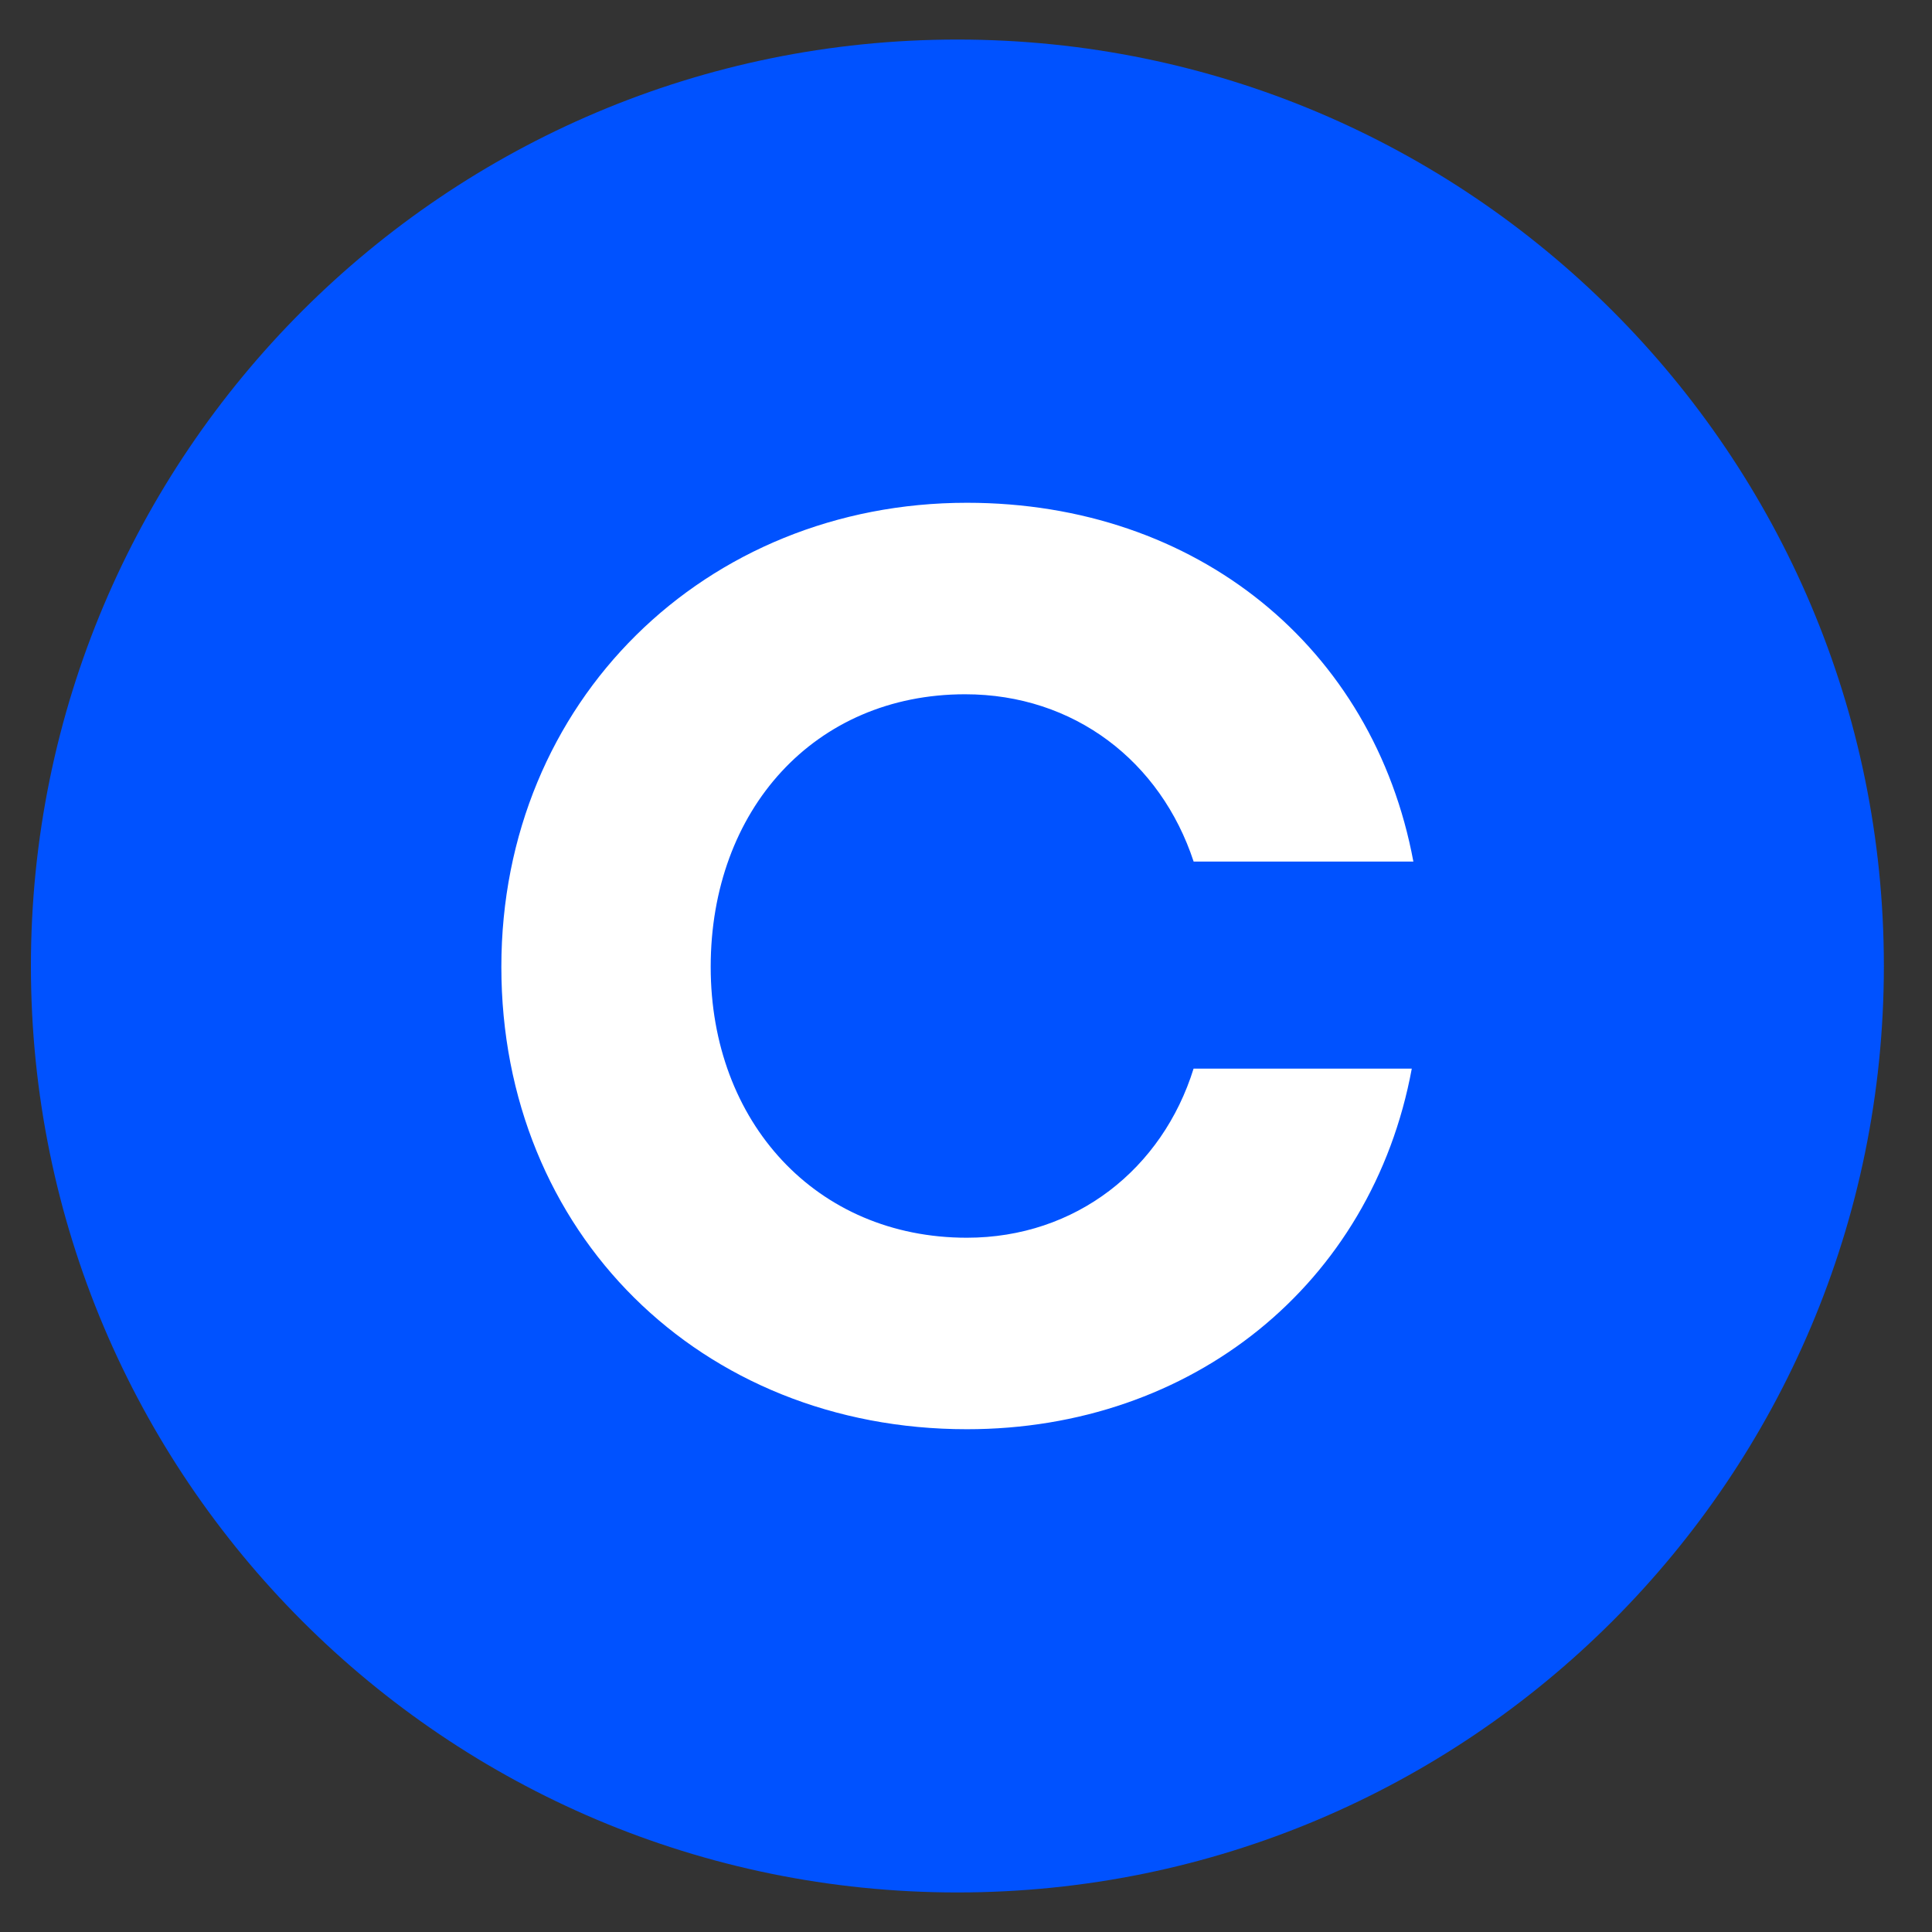
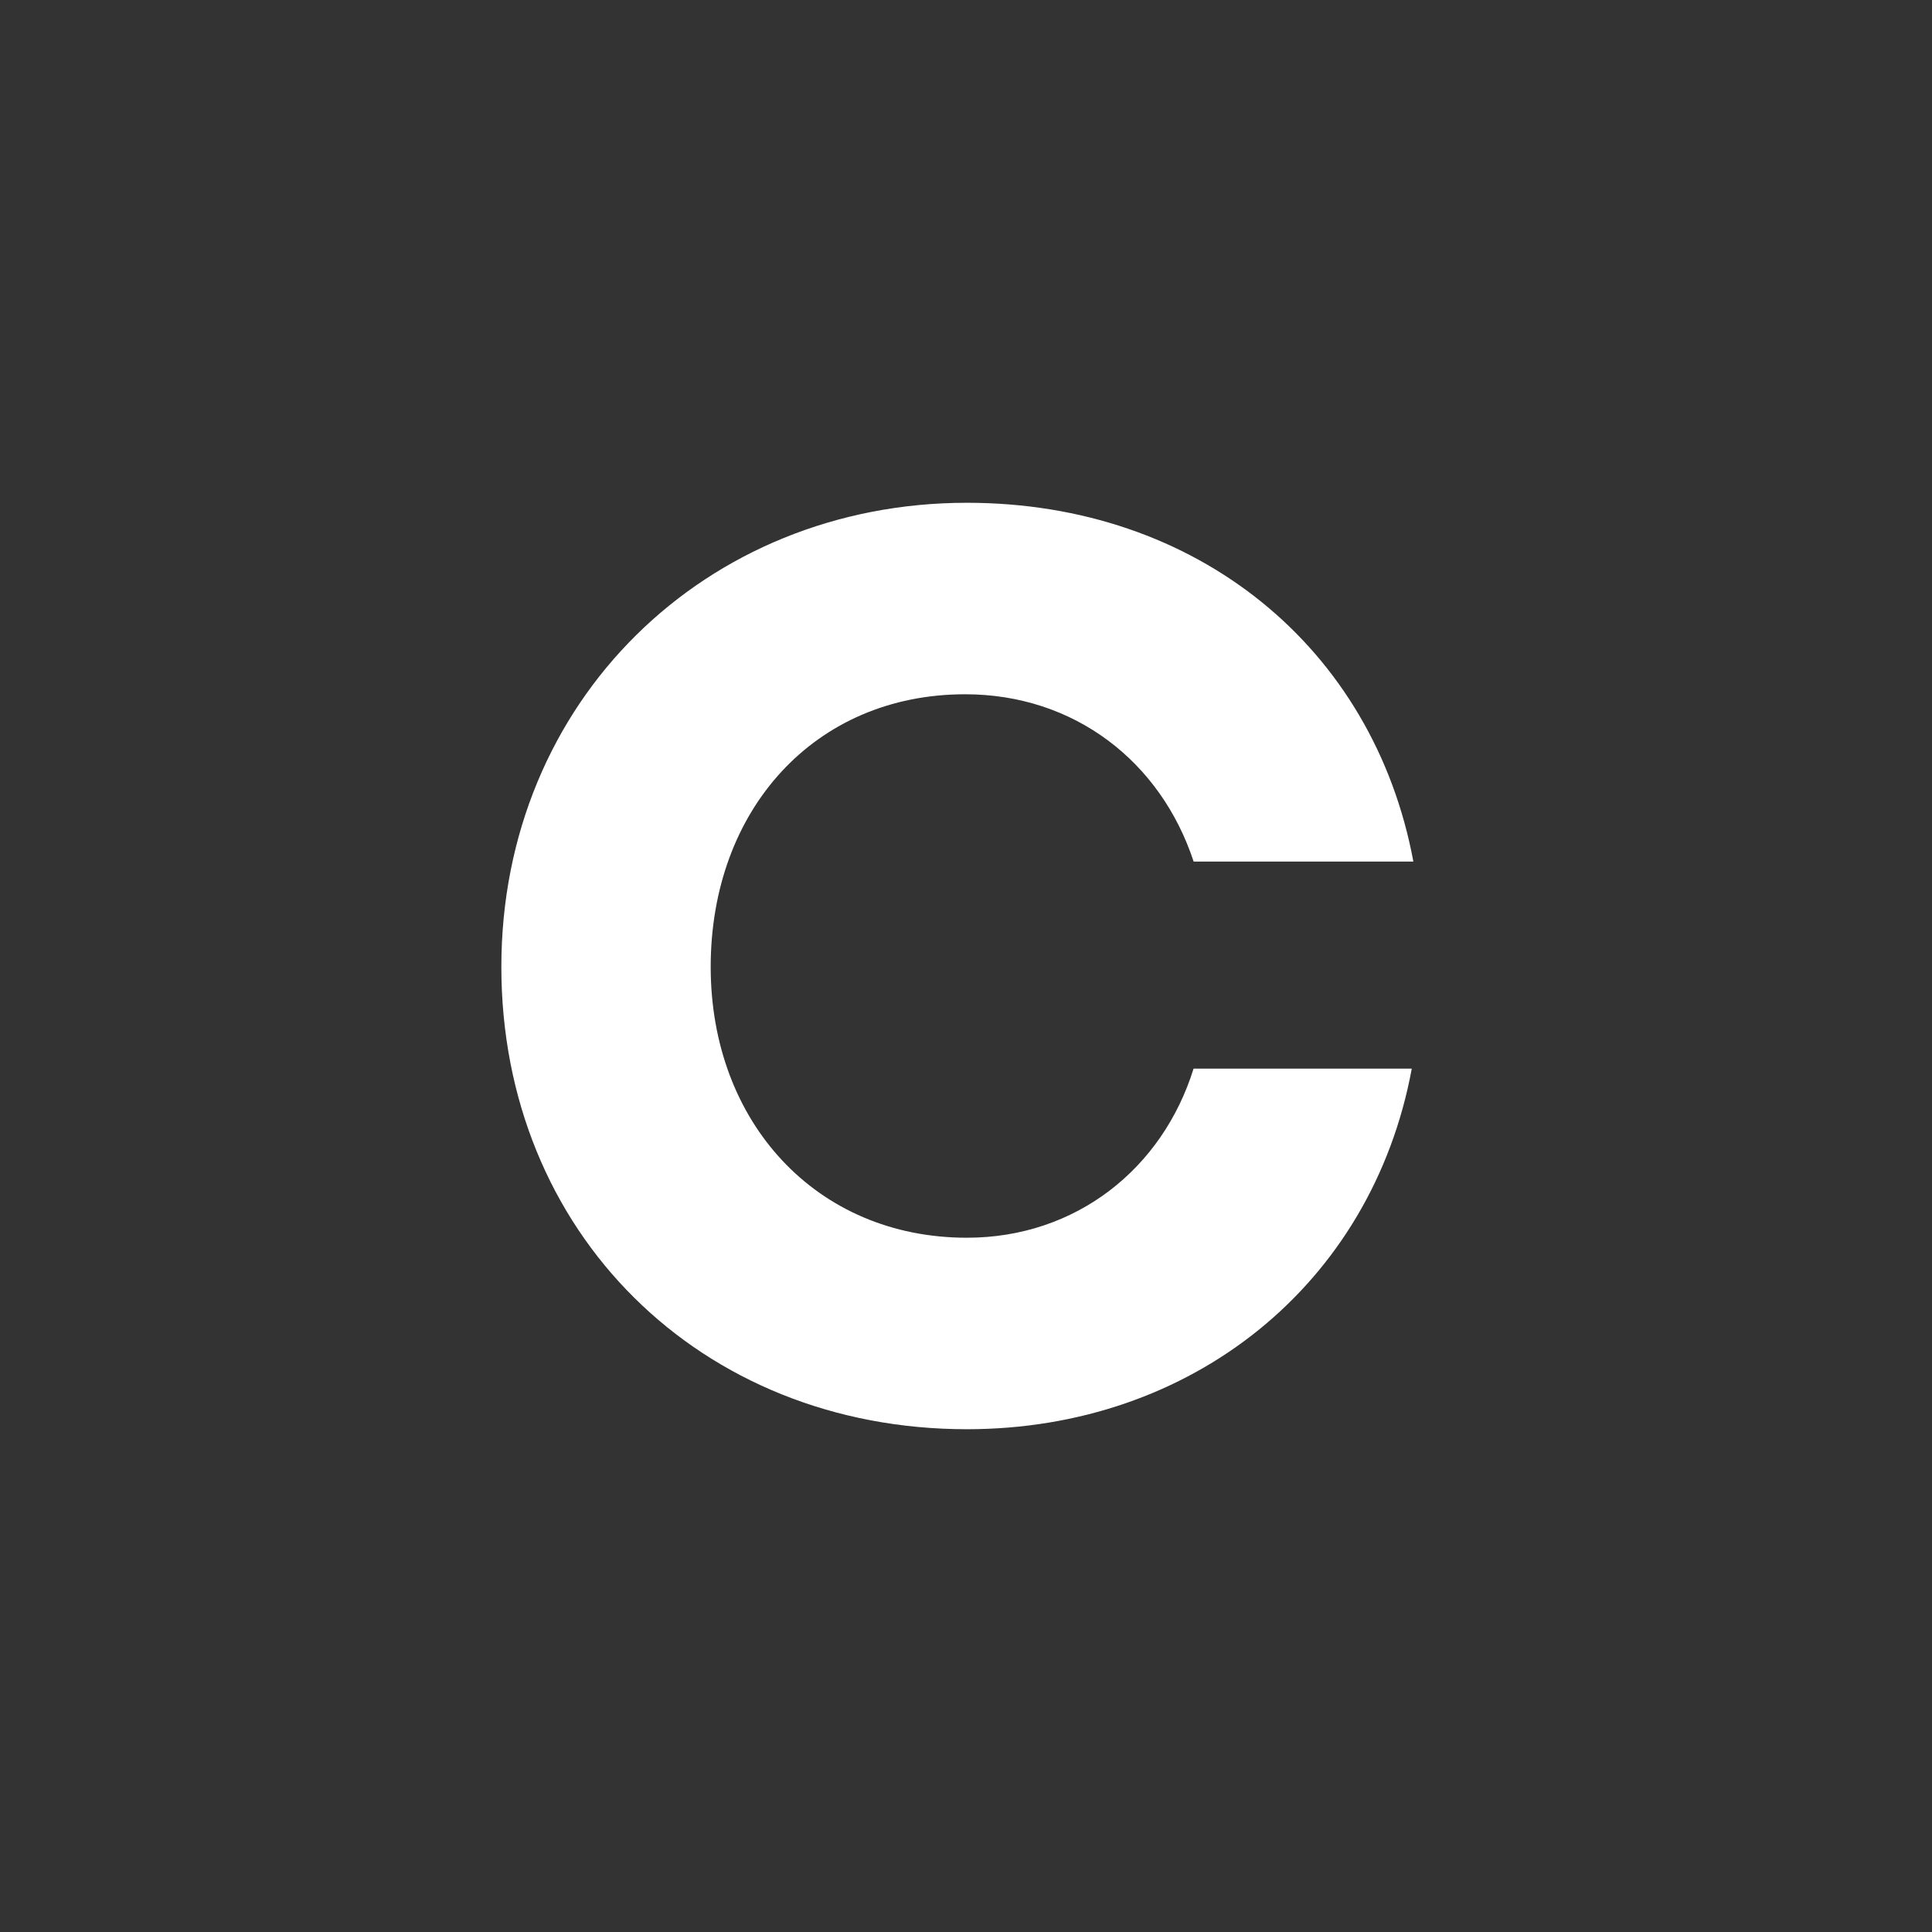
<svg xmlns="http://www.w3.org/2000/svg" width="34" height="34" viewBox="0 0 34 34" fill="none">
  <rect x="0" y="0" width="34" height="34" fill="#333333" stroke="none" />
  <g clip-path="url(#clip0_973_532)">
-     <path d="M16.848 33.304C25.853 33.304 33.153 26.005 33.153 17C33.153 7.995 25.853 0.696 16.848 0.696C7.844 0.696 0.544 7.995 0.544 17C0.544 26.005 7.844 33.304 16.848 33.304Z" fill="#0052FF" />
    <path d="M16.985 12.218C18.905 12.218 20.427 13.402 21.006 15.162H24.873C24.172 11.398 21.067 8.848 17.016 8.848C12.416 8.848 8.823 12.339 8.823 17.015C8.823 21.692 12.326 25.152 17.016 25.152C20.976 25.152 24.143 22.602 24.845 18.806H21.005C20.457 20.567 18.935 21.782 17.015 21.782C14.364 21.782 12.507 19.747 12.507 17.015C12.508 14.252 14.335 12.218 16.985 12.218Z" fill="white" />
  </g>
  <defs>
    <clipPath id="clip0_973_532">
      <rect width="32.609" height="32.609" fill="white" transform="translate(0.544 0.696)" />
    </clipPath>
  </defs>
</svg>